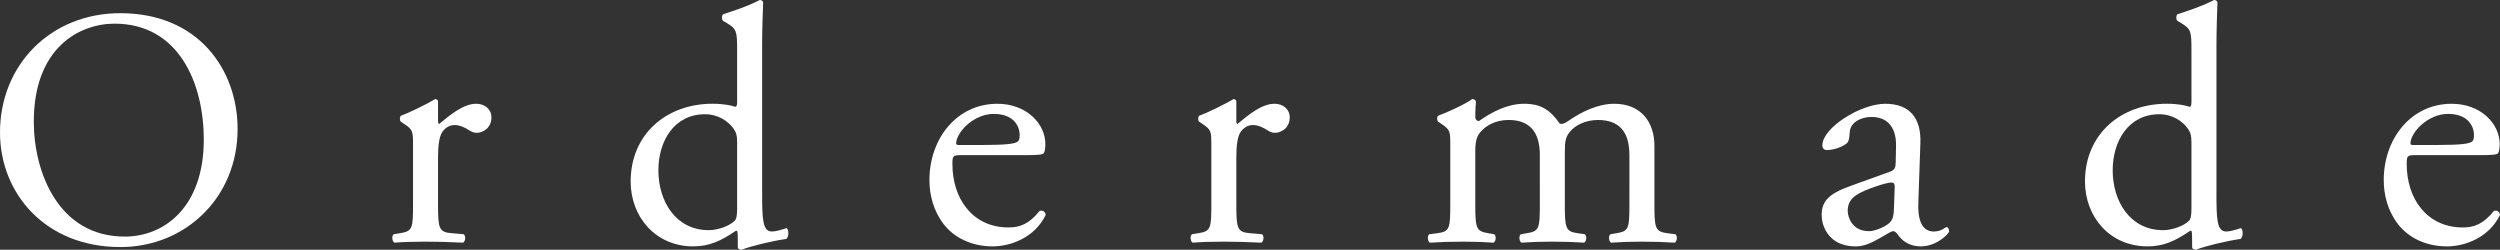
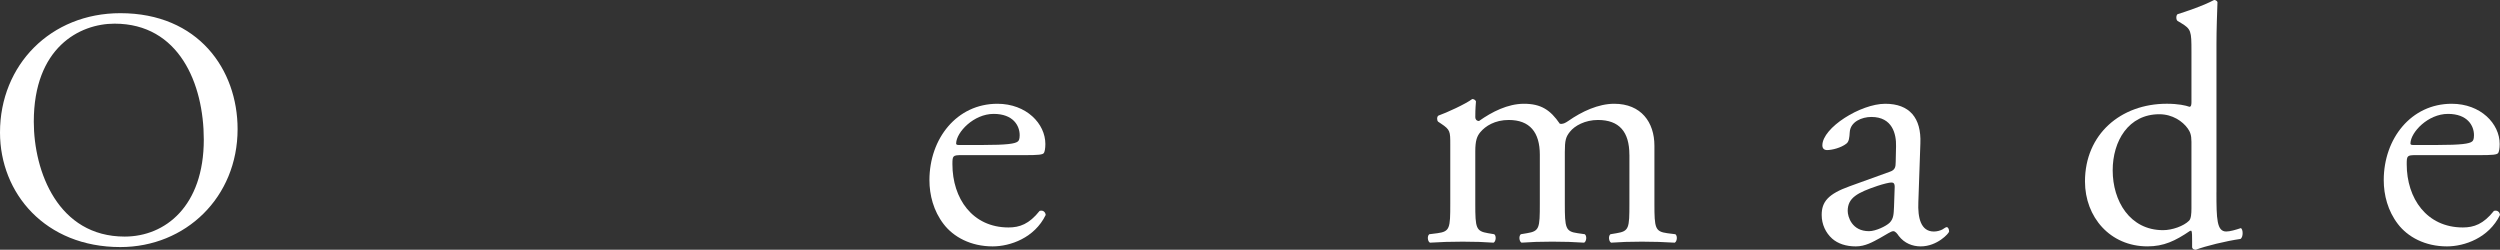
<svg xmlns="http://www.w3.org/2000/svg" version="1.1" x="0px" y="0px" width="278.11px" height="27.785px" viewBox="0 0 278.11 27.785" enable-background="new 0 0 278.11 27.785" xml:space="preserve">
  <rect x="0" y="0" width="278.11" height="27.785" fill="#333333" stroke="none" />
  <defs>
</defs>
  <g>
    <g>
      <path fill="#FFFFFF" d="M0,14.738C0,7.219,5.64,1.466,13.385,1.466c8.685,0,13.046,6.279,13.046,12.896    c0,7.595-5.79,13.122-13.046,13.122C5.038,27.484,0,21.506,0,14.738z M22.671,15.528c0-6.204-2.745-12.896-9.926-12.896    c-3.91,0-8.986,2.669-8.986,10.903c0,5.564,2.707,12.783,10.114,12.783C18.385,26.318,22.671,22.935,22.671,15.528z" />
-       <path fill="#FFFFFF" d="M45.945,16.092c0-1.466,0-1.654-1.015-2.331l-0.338-0.226c-0.15-0.15-0.15-0.564,0.038-0.677    c0.865-0.301,2.857-1.278,3.797-1.842c0.188,0.038,0.301,0.113,0.301,0.263v2.181c0,0.188,0.038,0.301,0.113,0.338    c1.316-1.09,2.745-2.256,4.136-2.256c0.94,0,1.692,0.602,1.692,1.504c0,1.241-1.015,1.729-1.617,1.729    c-0.376,0-0.564-0.113-0.827-0.263c-0.564-0.376-1.128-0.602-1.654-0.602c-0.602,0-1.053,0.338-1.354,0.752    c-0.376,0.526-0.489,1.617-0.489,2.895v5.113c0,2.707,0.075,3.158,1.504,3.271l1.354,0.113c0.263,0.188,0.188,0.827-0.075,0.94    c-1.767-0.075-2.857-0.113-4.173-0.113c-1.354,0-2.481,0.038-3.459,0.113c-0.263-0.113-0.338-0.752-0.075-0.94l0.714-0.113    c1.391-0.226,1.429-0.564,1.429-3.271V16.092z" />
-       <path fill="#FFFFFF" d="M84.783,21.393c0,2.97,0.038,4.361,1.09,4.361c0.414,0,1.053-0.188,1.617-0.376    c0.263,0.075,0.301,1.015-0.038,1.203c-1.579,0.226-3.91,0.79-4.963,1.203c-0.226,0-0.414-0.113-0.414-0.301v-0.639    c0-0.564,0-1.015-0.075-1.166h-0.15c-1.654,1.128-2.933,1.729-4.737,1.729c-4.173,0-6.956-3.271-6.956-7.219    c0-5.264,3.985-8.647,9.099-8.647c1.278,0,2.105,0.188,2.519,0.338c0.188,0,0.226-0.226,0.226-0.526V5.677    c0-2.218-0.038-2.444-1.166-3.121l-0.376-0.226c-0.188-0.113-0.188-0.639,0-0.752C81.399,1.278,83.167,0.714,84.52,0    c0.15,0,0.301,0.075,0.376,0.226c-0.038,1.128-0.113,3.008-0.113,4.662V21.393z M82.001,15.753c0-0.752-0.15-1.09-0.414-1.466    c-0.564-0.79-1.692-1.579-3.158-1.579c-3.421,0-5.188,2.97-5.188,6.241c0,3.421,1.917,6.655,5.602,6.655    c1.015,0,2.293-0.451,2.895-1.053c0.226-0.226,0.263-0.79,0.263-1.391V15.753z" />
      <path fill="#FFFFFF" d="M106.966,17.257c-0.978,0-1.015,0.075-1.015,1.015c0,3.797,2.218,7.031,6.241,7.031    c1.241,0,2.293-0.376,3.459-1.842c0.376-0.113,0.639,0.113,0.677,0.451c-1.241,2.557-3.948,3.497-5.903,3.497    c-2.444,0-4.361-1.053-5.452-2.481c-1.128-1.466-1.579-3.233-1.579-4.888c0-4.625,3.045-8.497,7.557-8.497    c3.233,0,5.339,2.218,5.339,4.474c0,0.526-0.075,0.827-0.15,0.978c-0.113,0.226-0.639,0.263-2.218,0.263H106.966z M109.297,16.129    c2.782,0,3.609-0.15,3.91-0.376c0.113-0.075,0.226-0.226,0.226-0.714c0-1.053-0.714-2.369-2.895-2.369    c-2.218,0-4.136,2.03-4.173,3.271c0,0.075,0,0.188,0.263,0.188H109.297z" />
-       <path fill="#FFFFFF" d="M134.751,16.092c0-1.466,0-1.654-1.015-2.331l-0.338-0.226c-0.15-0.15-0.15-0.564,0.038-0.677    c0.865-0.301,2.857-1.278,3.797-1.842c0.188,0.038,0.301,0.113,0.301,0.263v2.181c0,0.188,0.038,0.301,0.113,0.338    c1.316-1.09,2.745-2.256,4.136-2.256c0.94,0,1.692,0.602,1.692,1.504c0,1.241-1.015,1.729-1.617,1.729    c-0.376,0-0.564-0.113-0.827-0.263c-0.564-0.376-1.128-0.602-1.654-0.602c-0.602,0-1.053,0.338-1.354,0.752    c-0.376,0.526-0.489,1.617-0.489,2.895v5.113c0,2.707,0.075,3.158,1.504,3.271l1.354,0.113c0.263,0.188,0.188,0.827-0.075,0.94    c-1.767-0.075-2.857-0.113-4.173-0.113c-1.354,0-2.481,0.038-3.459,0.113c-0.263-0.113-0.338-0.752-0.075-0.94l0.714-0.113    c1.391-0.226,1.429-0.564,1.429-3.271V16.092z" />
      <path fill="#FFFFFF" d="M181.259,17.22c0-2.557-1.128-3.873-3.497-3.873c-1.429,0-2.594,0.639-3.121,1.316    c-0.451,0.564-0.564,0.94-0.564,2.256v5.752c0,2.707,0.075,3.083,1.429,3.271l0.79,0.113c0.263,0.188,0.188,0.827-0.075,0.94    c-1.128-0.075-2.218-0.113-3.534-0.113c-1.354,0-2.369,0.038-3.421,0.113c-0.263-0.113-0.338-0.752-0.075-0.94l0.677-0.113    c1.391-0.226,1.429-0.564,1.429-3.271V17.22c0-2.519-1.128-3.873-3.459-3.873c-1.542,0-2.594,0.677-3.158,1.354    c-0.376,0.451-0.564,0.94-0.564,2.143v5.828c0,2.707,0.075,3.045,1.429,3.271l0.677,0.113c0.263,0.188,0.188,0.827-0.075,0.94    c-1.015-0.075-2.105-0.113-3.421-0.113c-1.354,0-2.481,0.038-3.647,0.113c-0.263-0.113-0.338-0.752-0.075-0.94l0.902-0.113    c1.391-0.188,1.429-0.564,1.429-3.271v-6.58c0-1.466,0-1.654-1.015-2.331l-0.338-0.226c-0.15-0.15-0.15-0.564,0.038-0.677    c0.865-0.301,3.008-1.278,3.76-1.842c0.15,0,0.338,0.075,0.414,0.263c-0.075,0.865-0.075,1.429-0.075,1.767    c0,0.226,0.15,0.414,0.414,0.414c1.429-1.015,3.196-1.917,5-1.917c1.88,0,2.933,0.677,3.985,2.218    c0.338,0.075,0.602-0.075,0.94-0.301c1.504-1.053,3.346-1.917,5.113-1.917c3.008,0,4.474,2.068,4.474,4.662v6.467    c0,2.707,0.075,3.083,1.429,3.271l0.902,0.113c0.263,0.188,0.188,0.827-0.075,0.94c-1.241-0.075-2.331-0.113-3.647-0.113    c-1.354,0-2.369,0.038-3.421,0.113c-0.263-0.113-0.338-0.752-0.075-0.94l0.677-0.113c1.391-0.226,1.429-0.564,1.429-3.271V17.22z" />
      <path fill="#FFFFFF" d="M210.247,19.1c0.564-0.188,0.639-0.526,0.639-1.09l0.038-1.729c0.038-1.391-0.414-3.271-2.745-3.271    c-1.053,0-2.331,0.526-2.406,1.692c-0.038,0.602-0.075,1.053-0.376,1.278c-0.564,0.451-1.579,0.714-2.143,0.714    c-0.338,0-0.526-0.188-0.526-0.526c0-1.955,4.249-4.625,6.993-4.625c2.707,0,4.023,1.579,3.91,4.399l-0.226,6.542    c-0.075,1.729,0.263,3.271,1.729,3.271c0.376,0,0.714-0.113,0.94-0.226c0.188-0.113,0.376-0.263,0.489-0.263    c0.15,0,0.263,0.226,0.263,0.489c0,0.188-1.316,1.654-3.158,1.654c-0.902,0-1.805-0.338-2.444-1.166    c-0.15-0.226-0.376-0.526-0.602-0.526c-0.263,0-0.714,0.338-1.466,0.752c-0.827,0.451-1.654,0.94-2.707,0.94    c-1.09,0-1.993-0.301-2.632-0.865c-0.714-0.639-1.166-1.579-1.166-2.632c0-1.466,0.714-2.331,3.121-3.196L210.247,19.1z     M207.916,25.717c0.752,0,1.917-0.564,2.293-0.94c0.451-0.451,0.451-0.978,0.489-1.767l0.075-2.218    c0-0.414-0.15-0.489-0.376-0.489s-0.865,0.15-1.542,0.376c-2.218,0.752-3.309,1.316-3.309,2.782    C205.547,24.1,205.998,25.717,207.916,25.717z" />
      <path fill="#FFFFFF" d="M246.566,21.393c0,2.97,0.038,4.361,1.091,4.361c0.413,0,1.053-0.188,1.616-0.376    c0.263,0.075,0.301,1.015-0.038,1.203c-1.578,0.226-3.91,0.79-4.963,1.203c-0.225,0-0.413-0.113-0.413-0.301v-0.639    c0-0.564,0-1.015-0.075-1.166h-0.15c-1.654,1.128-2.933,1.729-4.737,1.729c-4.173,0-6.956-3.271-6.956-7.219    c0-5.264,3.986-8.647,9.1-8.647c1.277,0,2.105,0.188,2.519,0.338c0.188,0,0.226-0.226,0.226-0.526V5.677    c0-2.218-0.037-2.444-1.166-3.121l-0.375-0.226c-0.188-0.113-0.188-0.639,0-0.752c0.939-0.301,2.707-0.865,4.061-1.579    c0.15,0,0.301,0.075,0.375,0.226c-0.037,1.128-0.112,3.008-0.112,4.662V21.393z M243.784,15.753c0-0.752-0.15-1.09-0.414-1.466    c-0.563-0.79-1.691-1.579-3.158-1.579c-3.421,0-5.188,2.97-5.188,6.241c0,3.421,1.917,6.655,5.602,6.655    c1.016,0,2.293-0.451,2.895-1.053c0.227-0.226,0.264-0.79,0.264-1.391V15.753z" />
      <path fill="#FFFFFF" d="M268.749,17.257c-0.978,0-1.016,0.075-1.016,1.015c0,3.797,2.219,7.031,6.242,7.031    c1.24,0,2.293-0.376,3.459-1.842c0.375-0.113,0.639,0.113,0.676,0.451c-1.24,2.557-3.947,3.497-5.902,3.497    c-2.443,0-4.361-1.053-5.451-2.481c-1.129-1.466-1.58-3.233-1.58-4.888c0-4.625,3.046-8.497,7.558-8.497    c3.233,0,5.339,2.218,5.339,4.474c0,0.526-0.075,0.827-0.15,0.978c-0.113,0.226-0.639,0.263-2.219,0.263H268.749z M271.08,16.129    c2.782,0,3.609-0.15,3.91-0.376c0.112-0.075,0.226-0.226,0.226-0.714c0-1.053-0.715-2.369-2.895-2.369    c-2.219,0-4.137,2.03-4.174,3.271c0,0.075,0,0.188,0.264,0.188H271.08z" />
    </g>
  </g>
</svg>